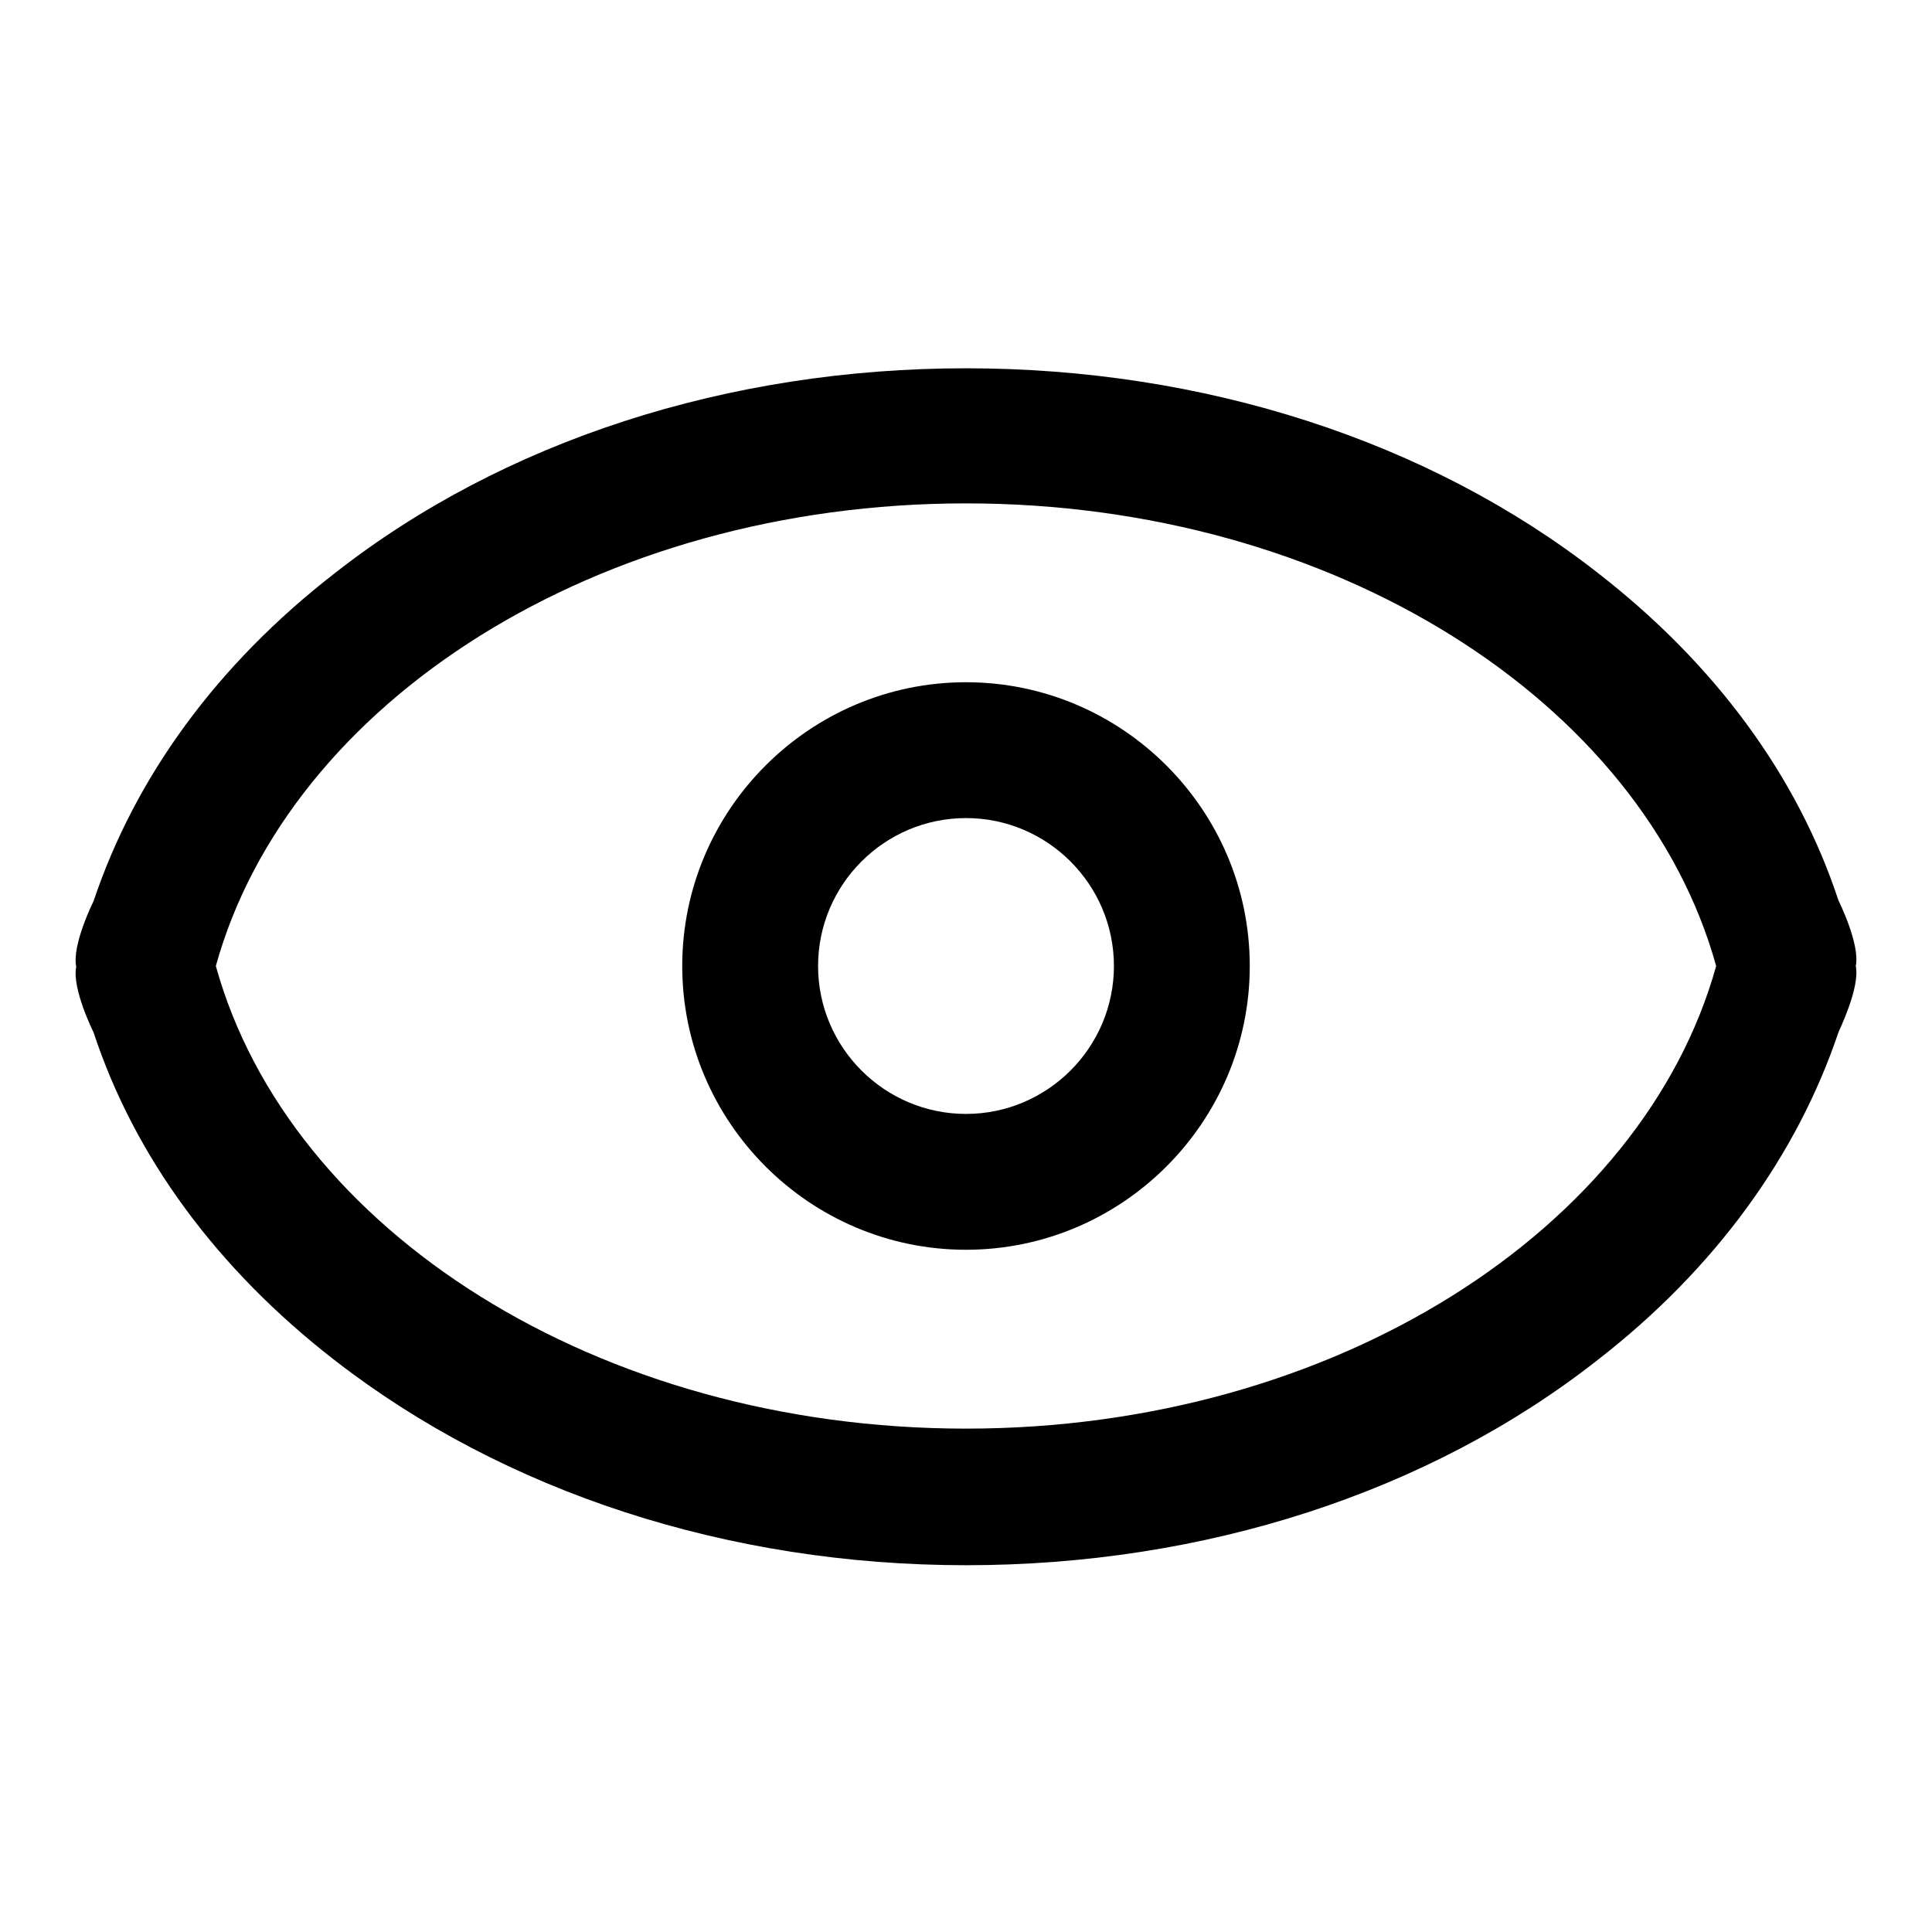
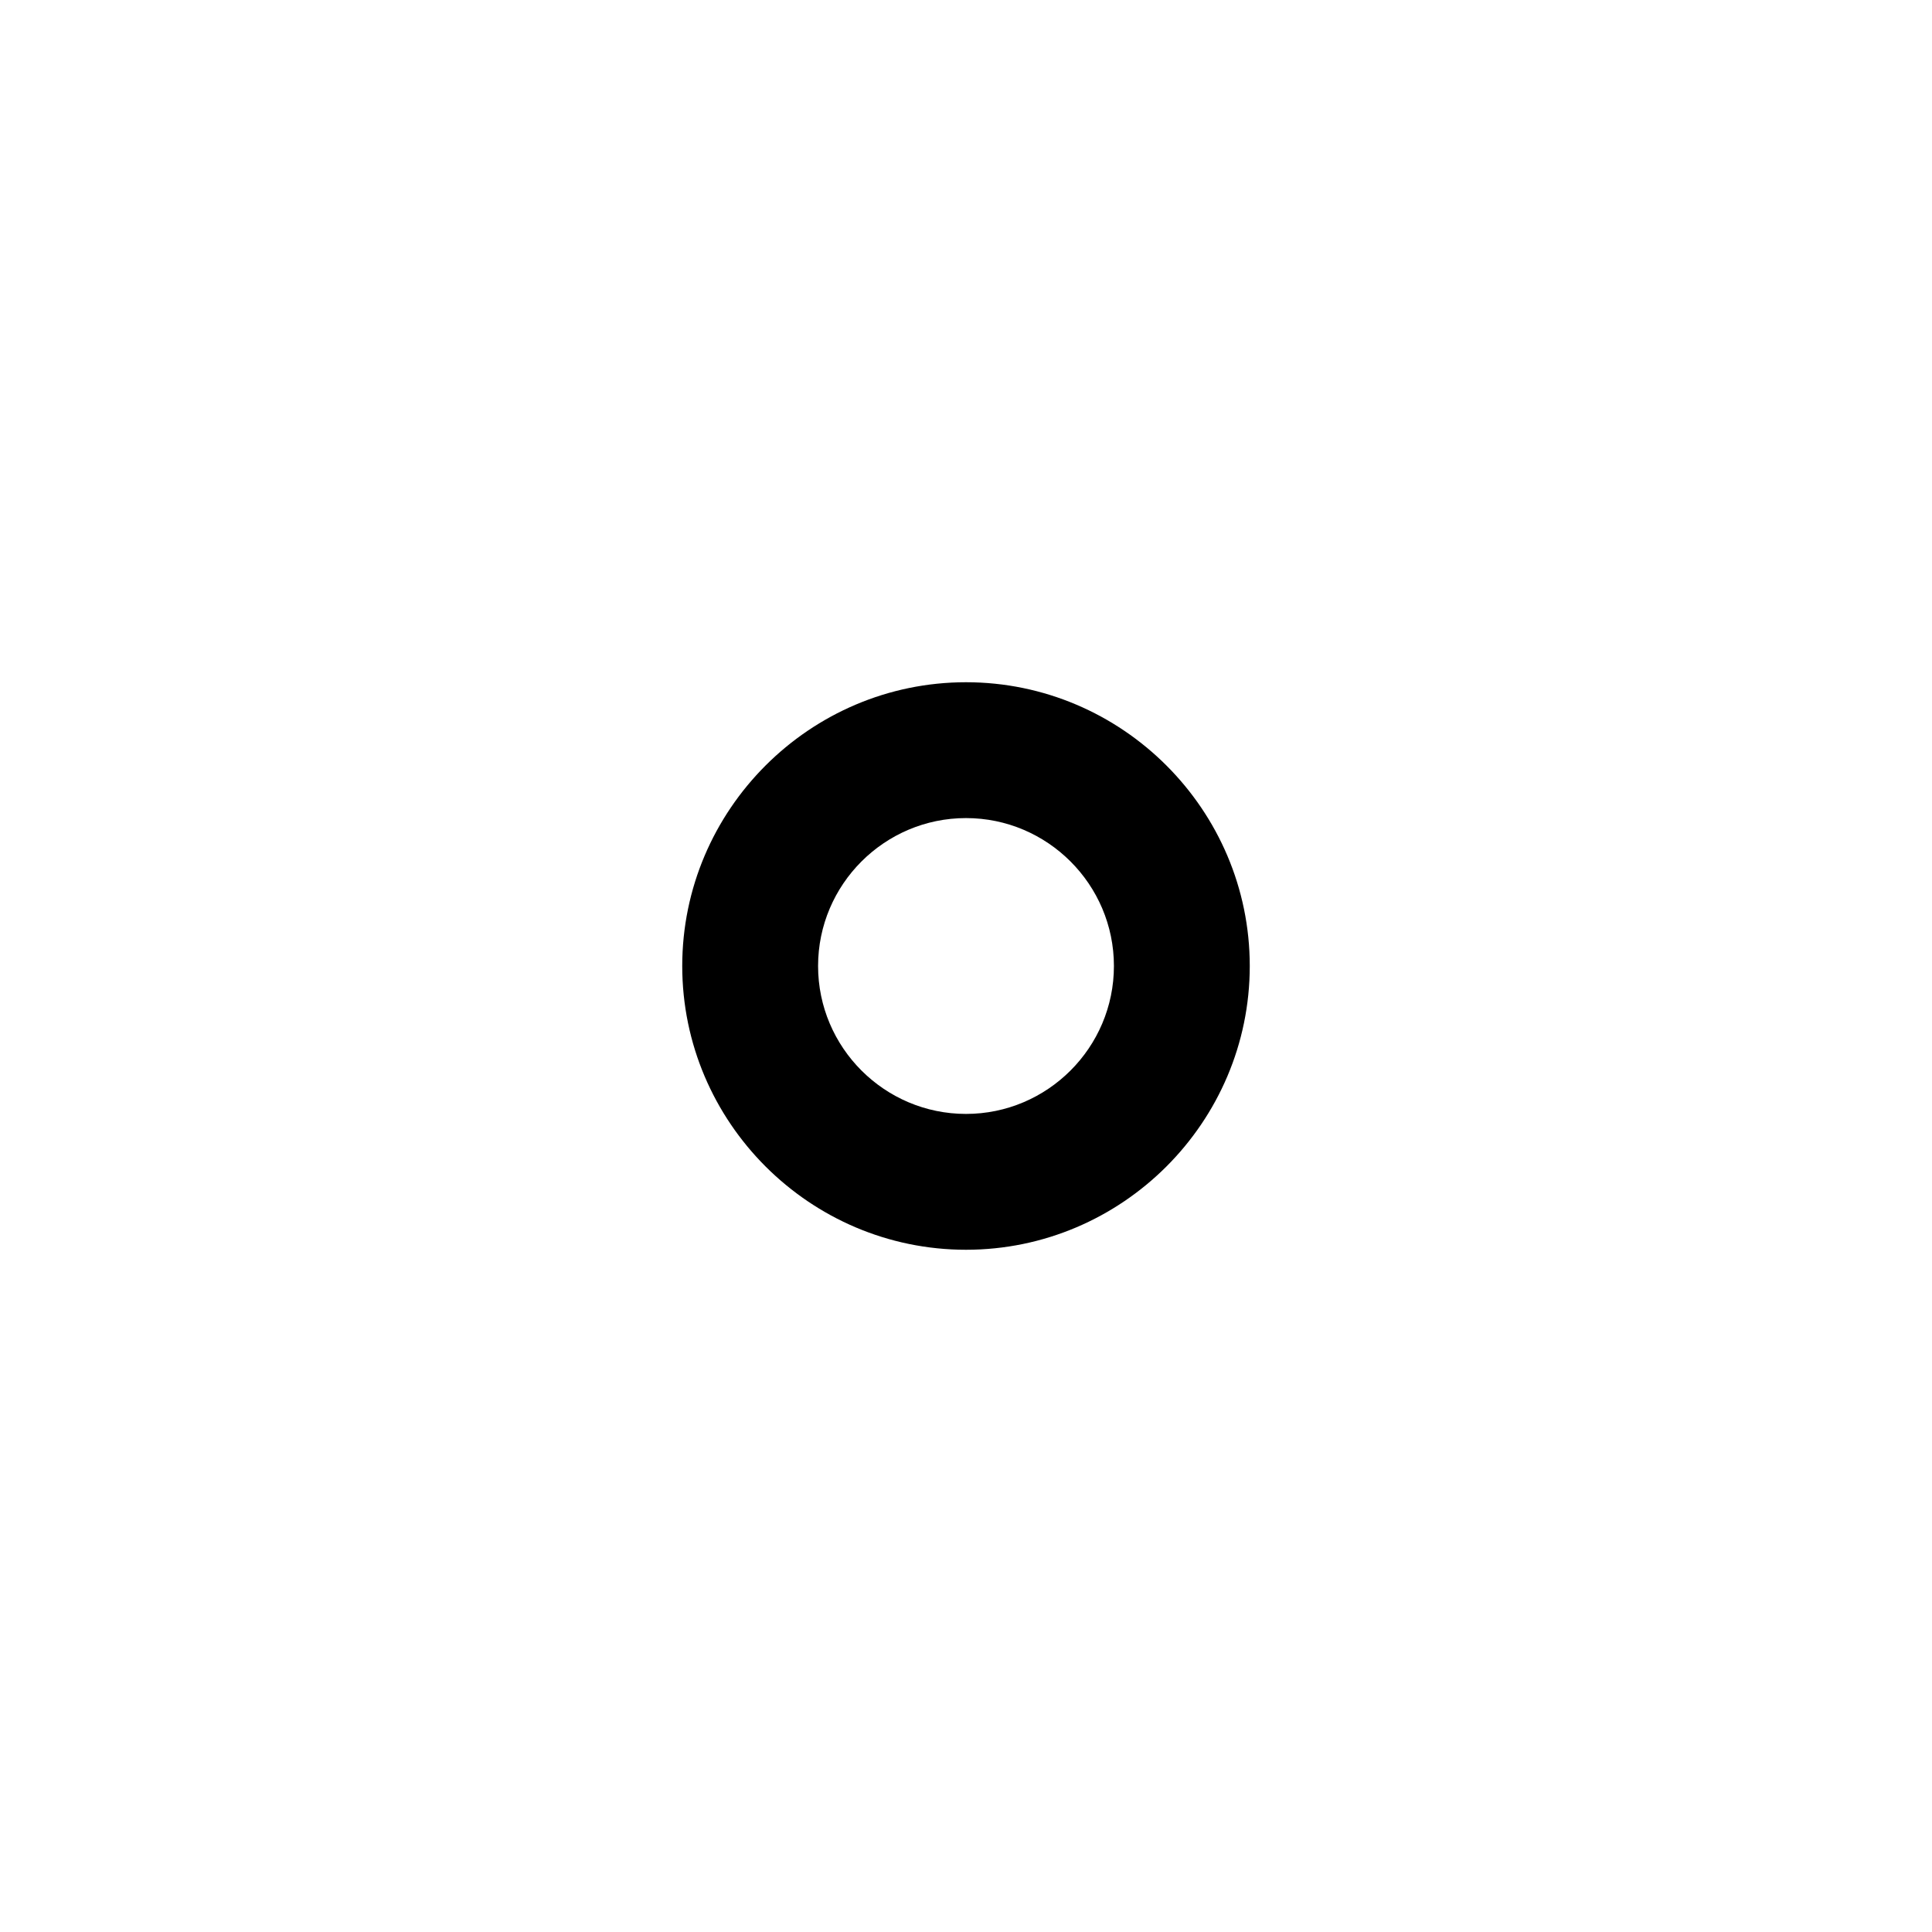
<svg xmlns="http://www.w3.org/2000/svg" version="1.1" x="0px" y="0px" viewBox="0 0 256 256" enable-background="new 0 0 256 256" xml:space="preserve">
  <g>
    <g>
-       <path fill="#000000" d="M245.9,128c0.6-2.9-2.3-8.7-2.3-8.7c-5.4-16.4-16.3-31.3-31.9-43.4c-22.4-17.5-52.2-27.1-83.7-27.1s-61.3,9.6-83.7,27.2c-15.6,12.1-26.4,27-31.9,43.4c0,0-2.9,5.8-2.3,8.7c-0.6,2.9,2.3,8.7,2.3,8.7c5.4,16.4,16.3,31.3,31.9,43.4c22.5,17.5,52.2,27.2,83.7,27.2s61.3-9.6,83.7-27.2c15.6-12.1,26.4-27.1,31.9-43.4C243.6,136.7,246.5,130.9,245.9,128z M128,189.3c-48.8,0-89.7-26.3-99.4-61.3C38.3,93,79.2,66.7,128,66.7S217.7,93,227.4,128C217.7,162.9,176.8,189.3,128,189.3z" />
      <path fill="#000000" d="M128,165.6c-20.7,0-37.6-16.9-37.6-37.6c0-20.7,16.9-37.6,37.6-37.6c20.7,0,37.6,16.9,37.6,37.6C165.6,148.7,148.7,165.6,128,165.6z M128,108.4c-10.8,0-19.6,8.8-19.6,19.6c0,10.8,8.8,19.6,19.6,19.6c10.8,0,19.6-8.8,19.6-19.6C147.6,117.2,138.8,108.4,128,108.4z" />
    </g>
  </g>
</svg>